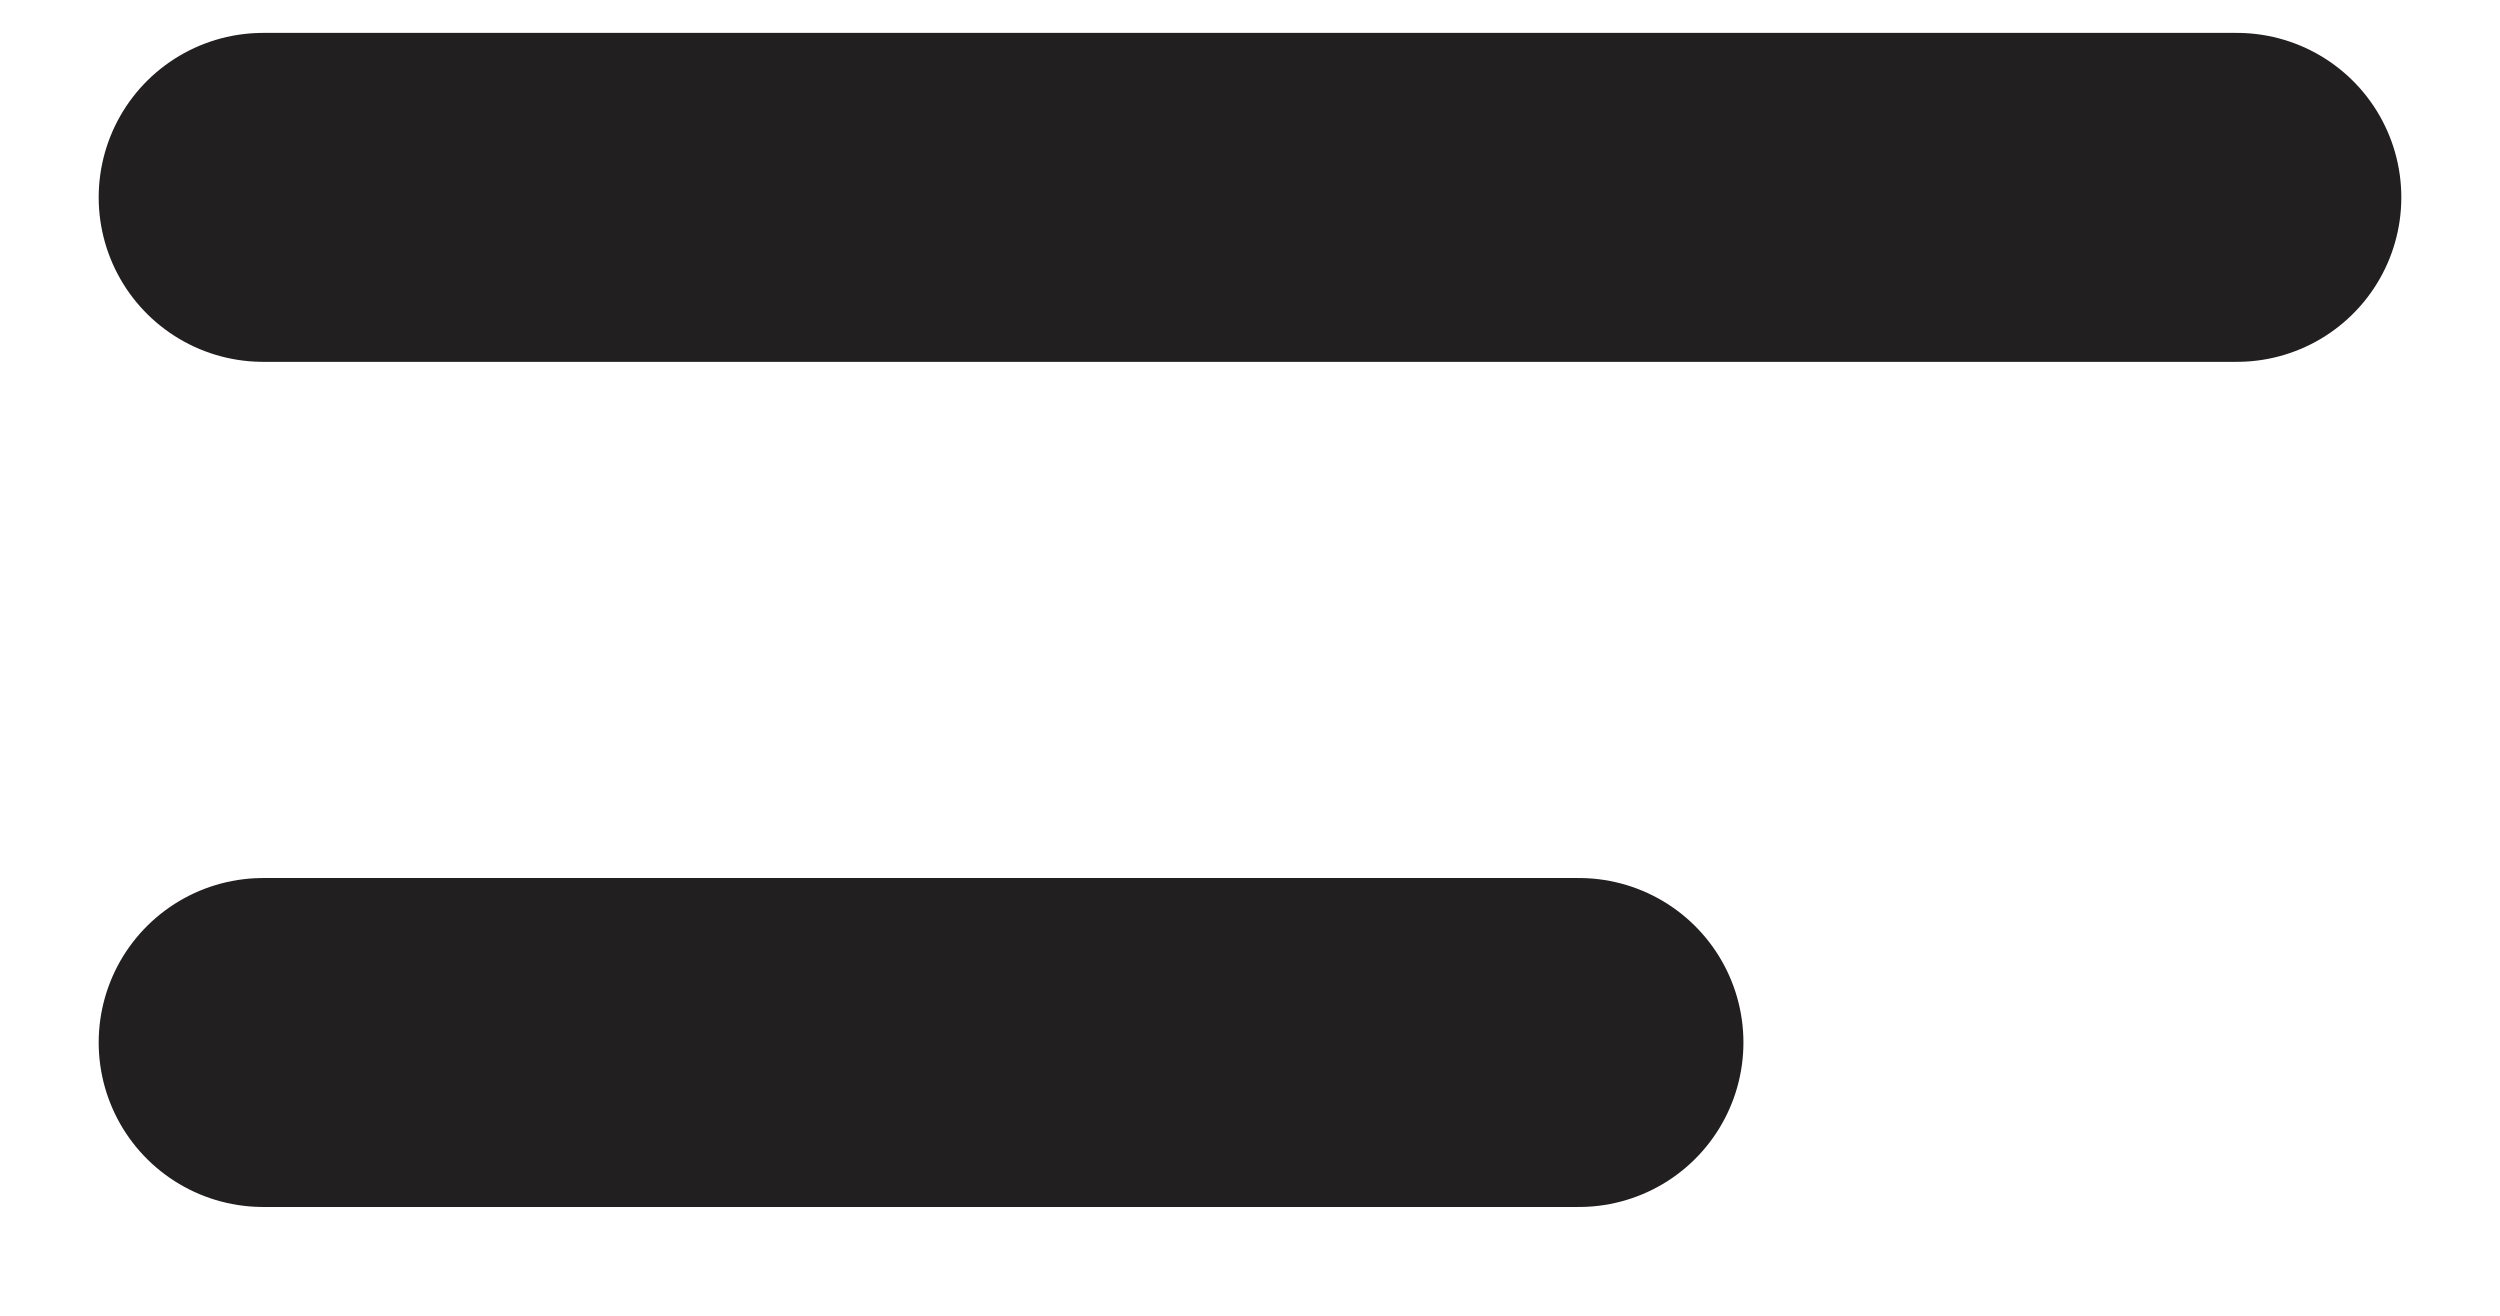
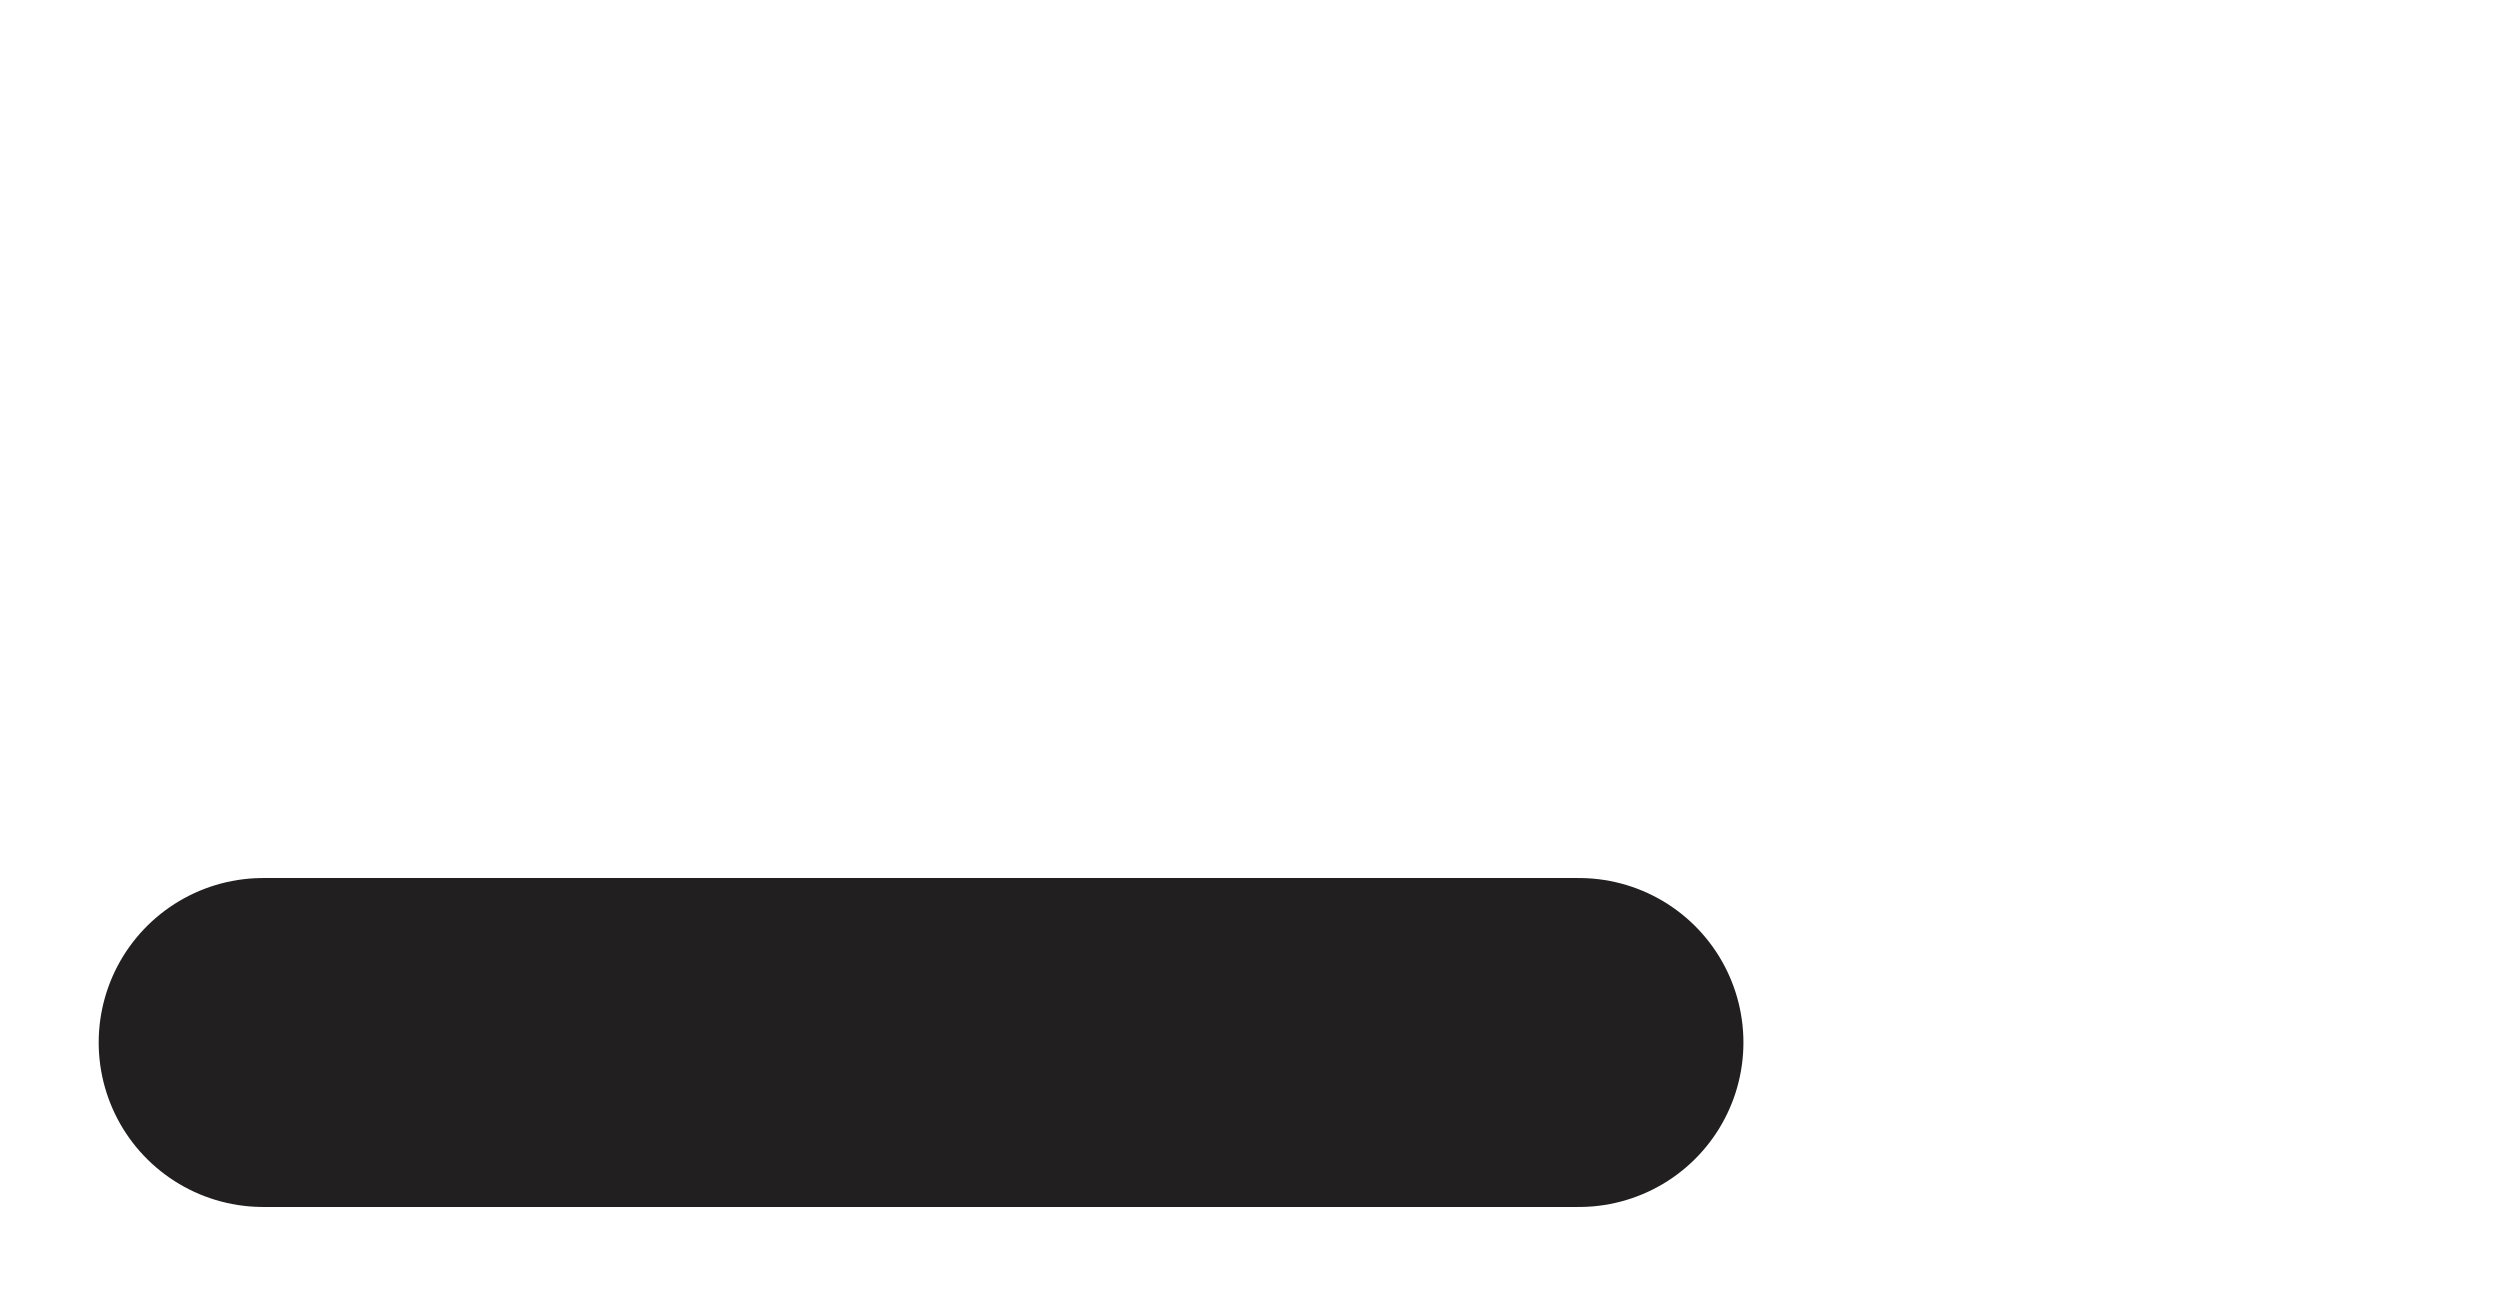
<svg xmlns="http://www.w3.org/2000/svg" width="19" height="10" viewBox="0 0 19 10" fill="none">
-   <path d="M2 1.5H17" stroke="#211F20" stroke-width="2.5" stroke-linecap="round" stroke-linejoin="round" />
  <path d="M2 7.923H12" stroke="#211F20" stroke-width="2.5" stroke-linecap="round" stroke-linejoin="round" />
</svg>